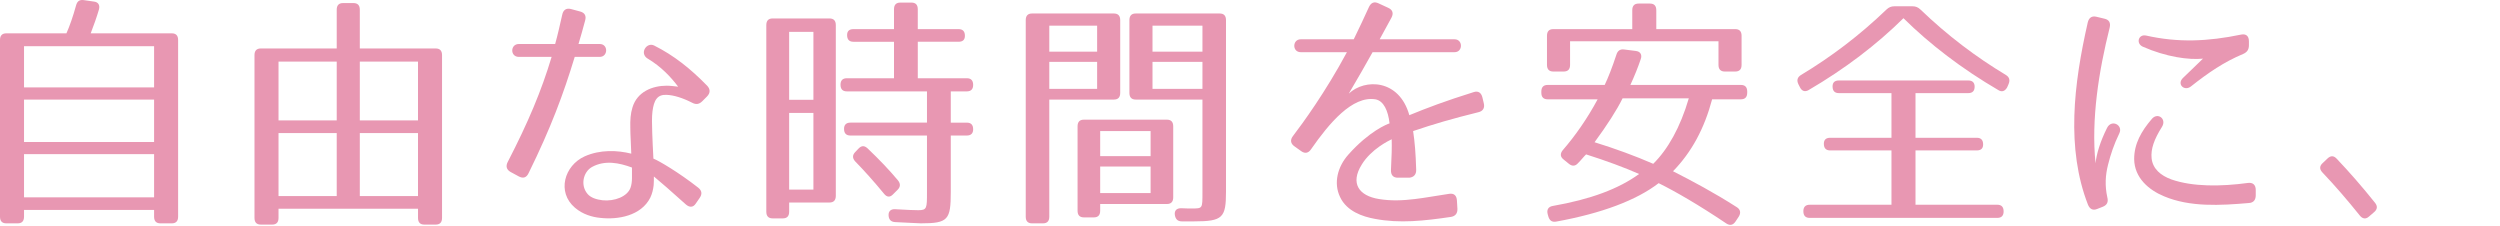
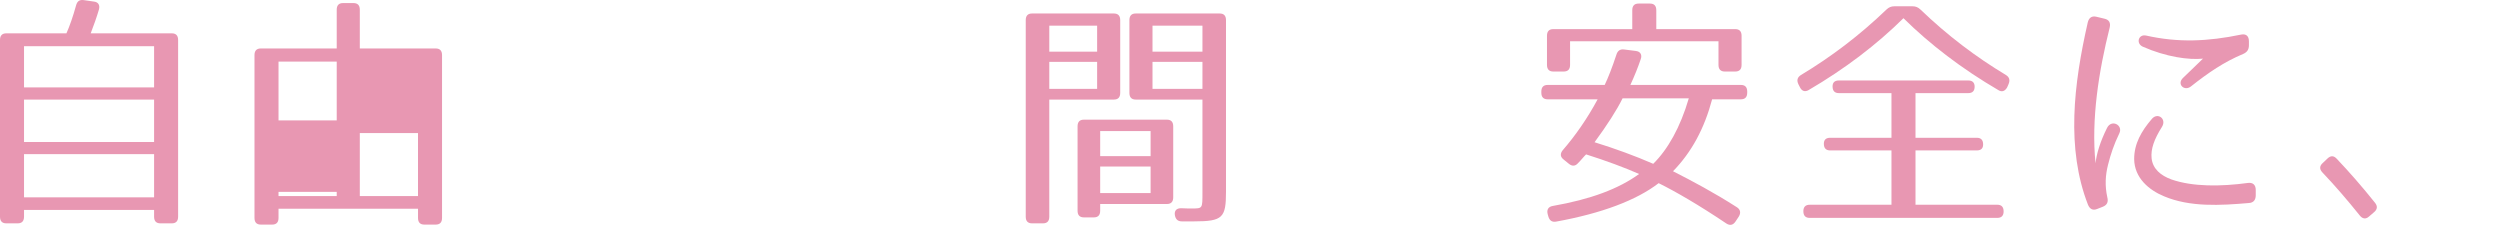
<svg xmlns="http://www.w3.org/2000/svg" version="1.1" id="レイヤー_1" x="0px" y="0px" width="241.894px" height="21.851px" viewBox="0 0 241.894 21.851" enable-background="new 0 0 241.894 21.851" xml:space="preserve">
  <g>
    <g>
      <path fill="#E897B2" d="M9.574,0.921C9.347,1.689,9.073,2.457,8.776,3.225h7.843c0.41,0,0.615,0.216,0.615,0.648v17.09    c0,0.432-0.205,0.648-0.615,0.648h-1.095c-0.41,0-0.615-0.216-0.615-0.648v-0.648H2.325v0.648c0,0.432-0.205,0.648-0.615,0.648    H0.615C0.205,21.611,0,21.395,0,20.963V3.873c0-0.432,0.205-0.648,0.615-0.648h5.813c0.319-0.72,0.639-1.632,0.935-2.712    c0.114-0.408,0.342-0.552,0.729-0.504l1.003,0.144C9.506,0.201,9.688,0.489,9.574,0.921z M14.909,4.473H2.325v3.984h12.584V4.473z     M14.909,9.634H2.325v4.104h12.584V9.634z M14.909,14.914H2.325v4.177h12.584V14.914z" />
-       <path fill="#E897B2" d="M42.771,5.337v15.746c0,0.432-0.205,0.648-0.616,0.648h-1.094c-0.41,0-0.615-0.216-0.615-0.648v-0.888    H26.949v0.888c0,0.432-0.205,0.648-0.615,0.648h-1.095c-0.41,0-0.615-0.216-0.615-0.648V5.337c0-0.432,0.205-0.648,0.615-0.648    h7.341V0.945c0-0.432,0.205-0.648,0.615-0.648h1.003c0.411,0,0.616,0.216,0.616,0.648v3.745h7.34    C42.565,4.689,42.771,4.905,42.771,5.337z M32.58,5.961h-5.631v5.688h5.631V5.961z M32.58,12.874h-5.631v6.097h5.631V12.874z     M40.445,5.961h-5.631v5.688h5.631V5.961z M40.445,12.874h-5.631v6.097h5.631V12.874z" />
-       <path fill="#E897B2" d="M51.14,16.762c-0.205,0.432-0.524,0.528-0.935,0.312l-0.798-0.432c-0.388-0.216-0.502-0.552-0.274-0.984    c1.983-3.84,3.261-6.889,4.24-10.153h-3.168c-0.866,0-0.844-1.248,0-1.248h3.511c0.25-0.888,0.455-1.824,0.684-2.832    c0.091-0.456,0.388-0.672,0.844-0.552l0.889,0.24c0.456,0.12,0.615,0.432,0.479,0.888c-0.205,0.792-0.433,1.56-0.638,2.256h2.052    c0.843,0,0.82,1.248,0,1.248h-2.417C54.514,9.106,53.305,12.37,51.14,16.762z M66.983,9.946c-0.935-0.48-1.802-0.744-2.485-0.768    c-0.889-0.048-1.23,0.504-1.367,1.608c-0.069,0.552-0.046,1.249-0.023,2.041c0.023,0.744,0.068,1.608,0.114,2.52    c0.547,0.216,2.462,1.344,4.331,2.808c0.365,0.288,0.41,0.624,0.137,1.008l-0.364,0.528c-0.251,0.384-0.593,0.408-0.958,0.096    c-1.436-1.296-2.438-2.16-3.1-2.712c0,0.288,0,0.576-0.023,0.864c-0.045,0.384-0.137,0.792-0.319,1.176    c-0.889,1.776-3.146,2.16-4.832,1.968c-0.775-0.072-1.71-0.336-2.463-0.984c-1.777-1.512-1.025-4.08,0.936-4.968    c1.504-0.672,3.168-0.6,4.514-0.264c-0.023-0.96-0.092-1.776-0.092-2.472c-0.022-0.768,0.023-1.416,0.205-1.992    c0.456-1.536,1.938-2.112,3.328-2.112c0.319,0,0.89,0.072,1.095,0.096c-0.684-0.912-1.642-1.944-2.94-2.712    c-0.844-0.504-0.114-1.632,0.615-1.272c1.915,0.96,3.511,2.232,5.129,3.888c0.319,0.336,0.319,0.696,0,1.032l-0.479,0.48    C67.645,10.09,67.348,10.138,66.983,9.946z M57.271,16.162c-0.844,0.48-1.14,1.776-0.41,2.616c0.319,0.36,0.844,0.528,1.437,0.6    c1.162,0.12,2.416-0.36,2.713-1.224c0.091-0.264,0.137-0.576,0.137-0.912V16.21C59.916,15.754,58.525,15.466,57.271,16.162z" />
-       <path fill="#E897B2" d="M80.255,19.595h-3.898v0.888c0,0.432-0.205,0.648-0.615,0.648h-0.98c-0.41,0-0.616-0.216-0.616-0.648    V2.433c0-0.432,0.206-0.648,0.616-0.648h5.494c0.41,0,0.615,0.216,0.615,0.648v16.514C80.87,19.378,80.665,19.595,80.255,19.595z     M78.704,3.081h-2.348v6.577h2.348V3.081z M78.704,10.93h-2.348v7.417h2.348V10.93z M93.362,3.465    c0,0.384-0.205,0.576-0.615,0.576h-3.944V7.57h4.742c0.41,0,0.615,0.216,0.615,0.648c0,0.408-0.205,0.624-0.615,0.624h-1.55v3.024    h1.55c0.41,0,0.615,0.216,0.615,0.648c0,0.384-0.205,0.6-0.615,0.6h-1.55v5.448c0,2.712-0.251,3.048-2.896,3.048    c-0.388,0-1.231-0.072-2.485-0.12c-0.41-0.024-0.615-0.24-0.638-0.648s0.228-0.624,0.638-0.6c1.163,0.072,1.915,0.096,2.234,0.096    c0.844,0,0.844-0.192,0.844-1.729v-5.496h-7.409c-0.41,0-0.615-0.216-0.615-0.648c0-0.384,0.205-0.6,0.615-0.6h7.409V8.842h-7.751    c-0.41,0-0.615-0.216-0.615-0.648c0-0.408,0.205-0.624,0.615-0.624h4.56V4.042H82.58c-0.411,0-0.616-0.216-0.616-0.648    c0-0.384,0.205-0.576,0.616-0.576h3.921v-1.92c0-0.432,0.205-0.648,0.615-0.648h1.071c0.41,0,0.615,0.216,0.615,0.648v1.92h3.944    C93.157,2.817,93.362,3.033,93.362,3.465z M83.925,14.338c1.162,1.104,2.143,2.136,2.964,3.12c0.25,0.312,0.25,0.624-0.046,0.912    l-0.434,0.432c-0.296,0.312-0.593,0.288-0.866-0.048c-1.025-1.248-1.96-2.28-2.781-3.12c-0.296-0.312-0.296-0.624-0.022-0.912    l0.319-0.336C83.354,14.074,83.628,14.074,83.925,14.338z" />
+       <path fill="#E897B2" d="M42.771,5.337v15.746c0,0.432-0.205,0.648-0.616,0.648h-1.094c-0.41,0-0.615-0.216-0.615-0.648v-0.888    H26.949v0.888c0,0.432-0.205,0.648-0.615,0.648h-1.095c-0.41,0-0.615-0.216-0.615-0.648V5.337c0-0.432,0.205-0.648,0.615-0.648    h7.341V0.945c0-0.432,0.205-0.648,0.615-0.648h1.003c0.411,0,0.616,0.216,0.616,0.648v3.745h7.34    C42.565,4.689,42.771,4.905,42.771,5.337z M32.58,5.961h-5.631v5.688h5.631V5.961z M32.58,12.874h-5.631v6.097h5.631V12.874z     h-5.631v5.688h5.631V5.961z M40.445,12.874h-5.631v6.097h5.631V12.874z" />
      <path fill="#E897B2" d="M107.773,9.634h-6.246v11.329c0,0.432-0.205,0.648-0.615,0.648h-1.049c-0.41,0-0.615-0.216-0.615-0.648    V1.953c0-0.432,0.205-0.648,0.615-0.648h7.91c0.411,0,0.616,0.216,0.616,0.648v7.033C108.39,9.418,108.185,9.634,107.773,9.634z     M106.155,2.481h-4.628v2.521h4.628V2.481z M106.155,5.985h-4.628v2.616h4.628V5.985z M112.903,19.739h-6.452v0.648    c0,0.432-0.205,0.648-0.615,0.648h-0.957c-0.411,0-0.616-0.216-0.616-0.648v-8.161c0-0.432,0.205-0.648,0.616-0.648h8.024    c0.41,0,0.615,0.216,0.615,0.648v6.865C113.519,19.522,113.313,19.739,112.903,19.739z M111.33,12.682h-4.879v2.424h4.879V12.682z     M111.33,16.114h-4.879v2.568h4.879V16.114z M115.57,21.419h-1.231c-0.387,0-0.593-0.216-0.661-0.6    c-0.068-0.432,0.16-0.672,0.593-0.672c0.479,0.024,0.753,0.024,1.026,0.024c1.071,0,1.049,0.024,1.049-1.561V9.634h-6.452    c-0.41,0-0.615-0.216-0.615-0.648V1.953c0-0.432,0.205-0.648,0.615-0.648h8.116c0.41,0,0.615,0.216,0.615,0.648v16.609    C118.625,21.059,118.306,21.419,115.57,21.419z M116.346,2.481h-4.833v2.521h4.833V2.481z M116.346,5.985h-4.833v2.616h4.833    V5.985z" />
-       <path fill="#E897B2" d="M143.044,10.858c-2.53,0.624-4.331,1.152-6.314,1.824c0.159,1.056,0.251,2.16,0.296,3.72    c0.023,0.48-0.228,0.744-0.661,0.792h-1.117c-0.455,0-0.684-0.264-0.661-0.768c0.069-1.32,0.092-2.184,0.069-2.952    c-0.297,0.144-1.983,0.96-2.896,2.448c-1.14,1.824-0.273,3.024,1.664,3.336c1.162,0.192,2.325,0.144,3.488,0    c1.003-0.12,2.006-0.312,3.305-0.504c0.479-0.072,0.729,0.168,0.753,0.672l0.045,0.768c0.023,0.456-0.205,0.72-0.615,0.792    c-2.599,0.384-4.97,0.648-7.363,0.192c-1.208-0.216-2.735-0.744-3.374-2.112c-0.661-1.368-0.228-2.952,0.798-4.104    c2.029-2.28,3.762-2.953,3.989-3.024c-0.137-1.224-0.569-2.184-1.367-2.328c-2.234-0.36-4.469,2.304-6.224,4.824    c-0.251,0.384-0.593,0.456-0.957,0.192l-0.639-0.456c-0.388-0.264-0.456-0.624-0.16-1.008c0.936-1.224,3.146-4.249,5.221-8.113    h-4.468c-0.844,0-0.821-1.248,0-1.248h5.129c0.502-1.008,1.117-2.352,1.481-3.144c0.206-0.408,0.502-0.528,0.912-0.336    l0.935,0.432c0.434,0.192,0.548,0.528,0.319,0.96c-0.273,0.48-0.661,1.2-1.14,2.088h7.249c0.821,0,0.821,1.248,0,1.248h-7.933    c-0.661,1.2-1.459,2.568-2.303,4.008c1.55-1.464,4.878-1.416,5.858,2.088c1.756-0.72,3.466-1.368,6.224-2.232    c0.434-0.144,0.729,0.048,0.844,0.504l0.137,0.576C143.683,10.45,143.478,10.762,143.044,10.858z" />
      <path fill="#E897B2" d="M158.754,5.722c-0.273,0.816-0.616,1.656-1.003,2.496h10.691c0.41,0,0.615,0.216,0.615,0.648v0.096    c0,0.432-0.205,0.648-0.615,0.648h-2.781c-0.752,2.832-1.983,5.112-3.784,6.96c1.847,0.936,3.967,2.064,6.178,3.48    c0.342,0.216,0.41,0.552,0.183,0.912l-0.319,0.48c-0.229,0.336-0.524,0.408-0.866,0.192c-2.713-1.824-4.924-3.096-6.565-3.912    c-2.143,1.656-5.54,2.928-9.917,3.72c-0.388,0.072-0.638-0.096-0.752-0.48l-0.068-0.24c-0.114-0.432,0.068-0.72,0.479-0.792    c3.693-0.648,6.383-1.656,8.366-3.096c-1.413-0.624-3.168-1.272-5.129-1.896c-0.205,0.192-0.479,0.552-0.82,0.888    c-0.251,0.264-0.548,0.264-0.844,0.024l-0.502-0.408c-0.342-0.264-0.364-0.576-0.091-0.912c1.23-1.416,2.394-3.096,3.374-4.92    h-4.833c-0.41,0-0.615-0.216-0.615-0.648V8.866c0-0.432,0.205-0.648,0.615-0.648h5.517c0.342-0.72,0.729-1.704,1.14-2.952    c0.114-0.36,0.365-0.528,0.729-0.48l1.14,0.144C158.708,4.978,158.913,5.29,158.754,5.722z M168.511,3.465v2.808    c0,0.432-0.205,0.648-0.615,0.648h-1.004c-0.41,0-0.615-0.216-0.615-0.648v-2.28h-14.361v2.28c0,0.432-0.205,0.648-0.616,0.648    h-1.003c-0.41,0-0.615-0.216-0.615-0.648V3.465c0-0.432,0.205-0.648,0.615-0.648h7.637V0.993c0-0.432,0.205-0.648,0.616-0.648    h1.094c0.41,0,0.615,0.216,0.615,0.648v1.824h7.638C168.306,2.817,168.511,3.033,168.511,3.465z M154.285,13.762    c2.007,0.624,3.921,1.32,5.677,2.088c1.413-1.392,2.621-3.528,3.442-6.336h-6.406C156.429,10.666,155.517,12.082,154.285,13.762z" />
      <path fill="#E897B2" d="M185.817,0.921c2.599,2.496,5.356,4.584,8.274,6.337c0.343,0.216,0.411,0.504,0.251,0.888l-0.137,0.312    c-0.205,0.36-0.501,0.48-0.844,0.264c-3.533-2.064-6.61-4.417-9.187-6.96c-2.576,2.544-5.653,4.896-9.188,6.96    c-0.342,0.192-0.638,0.096-0.82-0.264l-0.159-0.312c-0.183-0.384-0.092-0.672,0.25-0.888c2.918-1.752,5.677-3.841,8.275-6.337    c0.229-0.216,0.456-0.312,0.752-0.312h1.778C185.361,0.609,185.589,0.705,185.817,0.921z M191.061,8.386    c0,0.408-0.205,0.624-0.616,0.624h-5.106v4.32h5.928c0.41,0,0.615,0.216,0.615,0.648c0,0.384-0.205,0.576-0.615,0.576h-5.928    v5.256h7.911c0.41,0,0.615,0.216,0.615,0.648c0,0.408-0.205,0.625-0.615,0.625h-18.146c-0.41,0-0.615-0.216-0.615-0.648    c0-0.408,0.205-0.624,0.615-0.624h7.91v-5.256h-5.927c-0.41,0-0.615-0.216-0.615-0.648c0-0.384,0.205-0.576,0.615-0.576h5.927    V9.01h-5.083c-0.411,0-0.616-0.216-0.616-0.648c0-0.384,0.205-0.576,0.616-0.576h12.515    C190.855,7.786,191.061,8.001,191.061,8.386z" />
      <path fill="#E897B2" d="M204.127,2.673c-1.049,4.176-1.802,8.856-1.368,13.129c0.091-0.888,0.433-2.064,1.117-3.432    c0.433-0.864,1.572-0.264,1.186,0.528c-0.524,1.08-0.844,2.041-1.095,3.048c-0.251,0.984-0.319,2.016-0.068,3.145    c0.114,0.456-0.022,0.744-0.433,0.912l-0.548,0.216c-0.41,0.168-0.706,0.024-0.889-0.408c-2.12-5.448-1.391-11.641-0.022-17.642    c0.113-0.456,0.387-0.648,0.82-0.552l0.798,0.192C204.058,1.905,204.24,2.193,204.127,2.673z M217.6,19.643    c-2.781,0.24-5.699,0.408-8.207-0.648c-1.459-0.6-2.872-1.776-2.896-3.601c0-1.488,0.685-2.688,1.71-3.888    c0.57-0.672,1.459,0,0.98,0.768c-0.753,1.2-1.095,2.136-1.003,3.048c0.113,1.008,0.866,1.656,1.915,2.04    c2.074,0.72,4.764,0.696,7.432,0.336c0.456-0.048,0.729,0.192,0.729,0.672v0.528C218.261,19.354,218.032,19.619,217.6,19.643z     M217.052,5.217c-1.846,0.768-3.396,1.824-5.061,3.145c-0.639,0.504-1.391-0.216-0.775-0.816l1.938-1.872    c-1.368,0.144-3.579-0.168-5.813-1.152c-0.707-0.312-0.434-1.248,0.319-1.08c3.101,0.696,5.95,0.576,9.187-0.096    c0.479-0.096,0.753,0.144,0.753,0.648v0.384C217.6,4.81,217.417,5.049,217.052,5.217z" />
      <path fill="#E897B2" d="M226.082,15.346c1.277,1.344,2.508,2.76,3.716,4.272c0.274,0.336,0.229,0.648-0.091,0.912l-0.501,0.432    c-0.297,0.264-0.616,0.216-0.867-0.096c-1.253-1.56-2.438-2.928-3.624-4.176c-0.297-0.312-0.297-0.624,0.022-0.912l0.456-0.432    C225.489,15.058,225.786,15.034,226.082,15.346z" />
    </g>
  </g>
</svg>